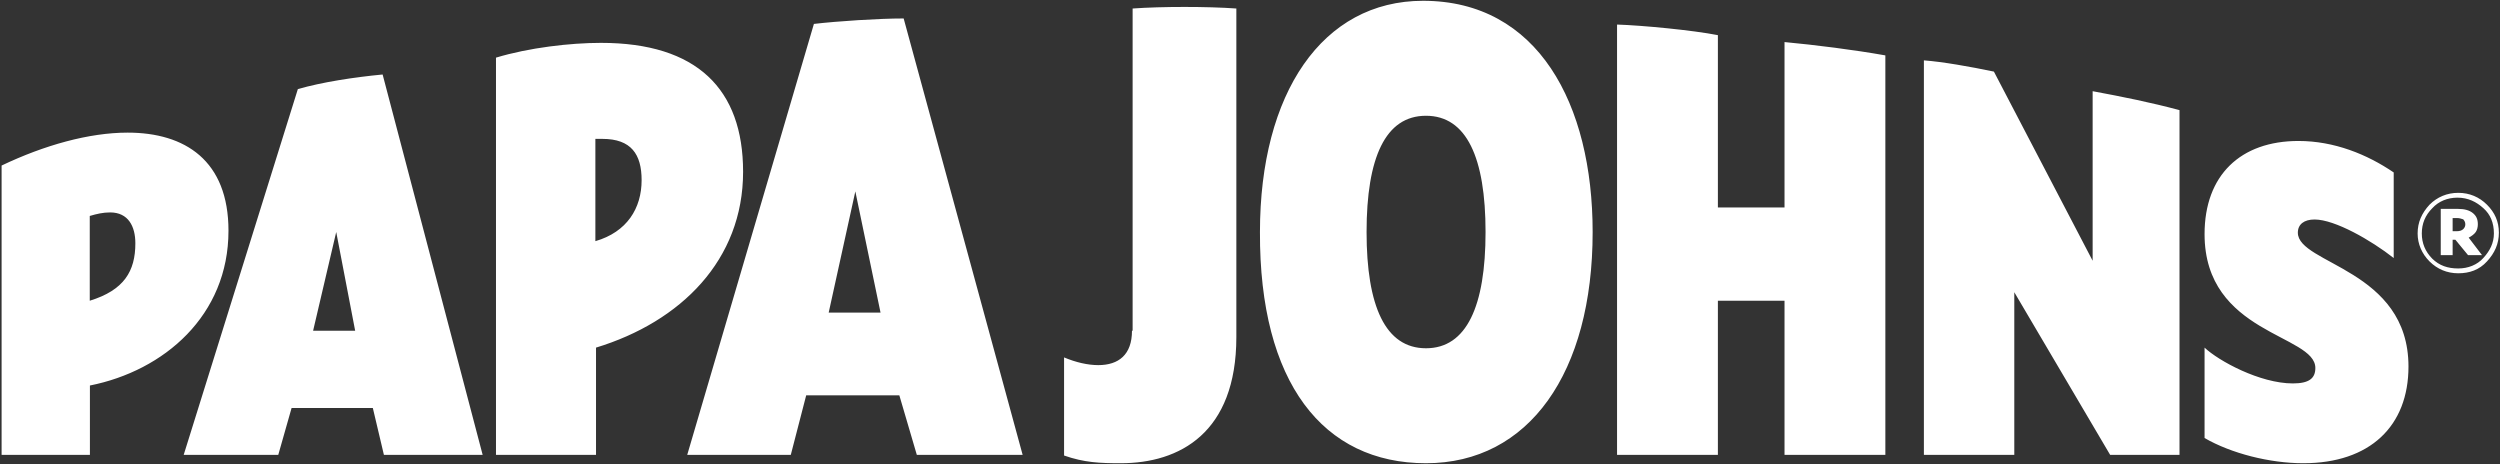
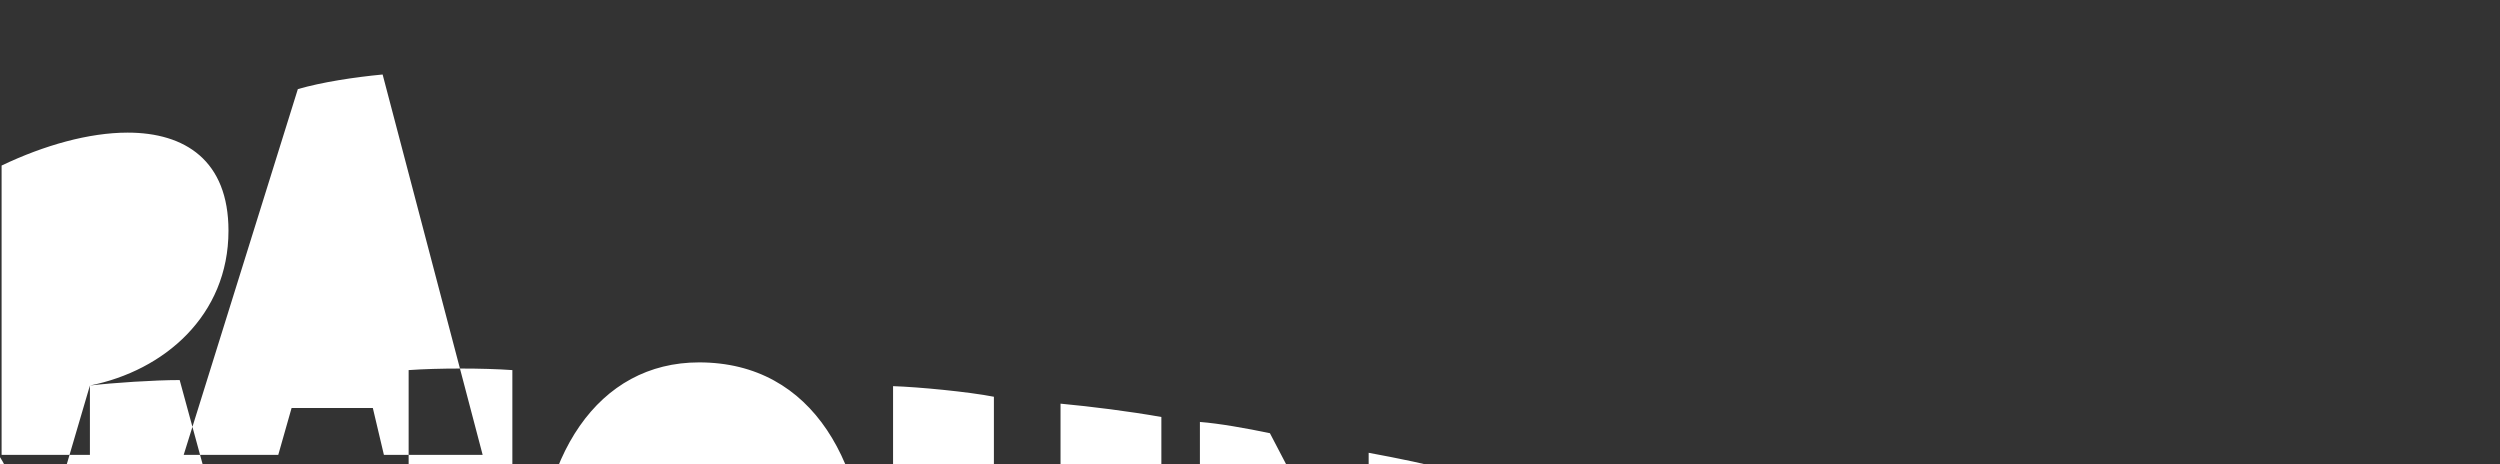
<svg xmlns="http://www.w3.org/2000/svg" version="1.2" viewBox="0 0 1557 289" width="1557" height="289">
  <rect x="0" y="0" width="1557" height="289" fill="#333333" stroke="none" />
  <title>PZZA_BIG</title>
  <style>
		.s0 { fill: #ffffff } 
	</style>
-   <path fill-rule="evenodd" class="s0" d="m185.5 55.5c14.8-4.3 34.9-7.4 52.8-9.1l62.3 236.9h-61.5l-6.9-29.2h-50.6l-8.3 29.2h-58.9zm-129.5 184.6v43.2h-55v-180.2c26.6-12.7 54.5-20.5 78.5-20.5 35.8 0 62.8 17.4 62.8 61.1 0 52.8-40.1 87.2-86.3 96.4zm450.9-225.2c14.4-1.7 40.2-3.4 55.9-3.4l74.1 271.8h-65.9l-10.9-37.1h-58l-9.6 37.1h-64.5zm-135.7 201.6v66.8h-62.3v-247.4c20.5-6.2 46.2-9.2 65.4-9.2 59.8 0 88.5 28.8 88.5 80.3 0 55-38.8 93.4-91.6 109.5zm1128.8 11.8c0 37.1-24 60.2-65.5 60.2-20.9 0-44.9-6.1-61.5-15.7v-56.3c8.8 8.3 34.5 22.3 55 22.3 10 0 14-3.1 14-9.6 0-21-69-21-69-83.4 0-36.6 22.3-58 58.5-58 22.2 0 42.7 8.3 59.3 19.6v53.3c-14-11-36.6-24-49.3-24-6.5 0-10.4 3-10.4 8.2 0 19.7 68.9 22.7 68.9 83.4zm-1431.4-96c-4.4 0-8.3 0.9-12.7 2.2v52.8c21.4-6.6 28.4-18.4 28.4-35.8 0-10.5-4.4-19.2-15.7-19.2zm716.1 12.2c0-86.4 38.8-144 101.6-144 71.5 0 105.6 64.2 105.6 144 0 87.7-39.7 144-103.8 144-64.1 0-103.8-50.2-103.4-144zm-563.5 61.5l-11.8-61.5-14.4 61.5zm1082.1-43.6v-105.6c18.8 3.5 36.2 7 54.1 11.8v214.7h-43.2l-59.7-101.3v101.3h-56.3v-245.7c11.8 0.9 28.8 3.9 43.6 7zm-932.5-75.9v63.7c19.7-5.7 28.8-20.5 28.8-38 0-16.1-6.5-25.7-24.4-25.7zm740.6 42.7v-103c19.2 1.8 43.1 4.8 62.8 8.3v248.8h-62.8v-96h-41.5v96h-62.8v-268c15.7 0.5 47.1 3.5 62.8 6.6v107.3zm-563 65.5l-15.7-75.5-16.6 75.5zm157 11.3v-200.7c17.9-1.3 46.7-1.3 64.6 0v204.6c0 59.8-35.4 78.6-72 78.6-13.1 0-22.7-0.4-35.3-4.8v-61.1c7.4 3.1 14.8 4.8 21.3 4.8 12.7 0 21-6.5 21-21.4zm145.7-61.5c0 46.2 11.7 72.4 37 72.4 25.3 0 37.1-26.2 37.1-72.4 0-46.3-11.8-72.4-37.1-72.4-25.3 0-37 26.1-37 72.4zm705.2 0.4c0 7-2.6 12.7-7.4 17.9-4.8 5.3-10.9 7.4-17.9 7.4-7 0-13.1-2.6-17.9-7.4-4.8-4.8-7.4-10.9-7.4-17.4 0-7 2.6-12.7 7.4-17.9 4.8-4.8 10.9-7.4 17.9-7.4 7 0 13.1 2.6 17.9 7.4 4.8 4.8 7.4 10.4 7.4 17.4zm-3.1 0.5q0-9.9-6.5-15.7c-4.4-4-9.6-6.6-16.2-6.6-6.1 0-11.7 2.2-15.7 6.6q-6.5 6.5-6.5 15.7 0 9.1 6.5 15.7c4.4 4.3 9.6 6.1 16.2 6.1 6.1 0 11.8-2.2 15.7-6.6 3.9-4.3 6.5-9.1 6.5-15.2zm-7.4 13.5h-8.7l-7.9-9.6h-1.7v9.6h-7.4v-28.8h10.9q5.9 0 9.1 2.6c2.2 1.8 3.1 3.9 3.1 7 0 1.7-0.4 3.5-1.3 4.8-0.9 1.3-2.6 2.6-4.4 3.5zm-15.7-23.1h-2.6v8.2h2.6q2.6 0 4-1.3c0.8-0.8 1.3-1.7 1.3-3 0-1.3-0.5-2.2-1.3-3.1-1.4-0.4-2.2-0.8-4-0.8z" />
+   <path fill-rule="evenodd" class="s0" d="m185.5 55.5c14.8-4.3 34.9-7.4 52.8-9.1l62.3 236.9h-61.5l-6.9-29.2h-50.6l-8.3 29.2h-58.9zm-129.5 184.6v43.2h-55v-180.2c26.6-12.7 54.5-20.5 78.5-20.5 35.8 0 62.8 17.4 62.8 61.1 0 52.8-40.1 87.2-86.3 96.4zc14.4-1.7 40.2-3.4 55.9-3.4l74.1 271.8h-65.9l-10.9-37.1h-58l-9.6 37.1h-64.5zm-135.7 201.6v66.8h-62.3v-247.4c20.5-6.2 46.2-9.2 65.4-9.2 59.8 0 88.5 28.8 88.5 80.3 0 55-38.8 93.4-91.6 109.5zm1128.8 11.8c0 37.1-24 60.2-65.5 60.2-20.9 0-44.9-6.1-61.5-15.7v-56.3c8.8 8.3 34.5 22.3 55 22.3 10 0 14-3.1 14-9.6 0-21-69-21-69-83.4 0-36.6 22.3-58 58.5-58 22.2 0 42.7 8.3 59.3 19.6v53.3c-14-11-36.6-24-49.3-24-6.5 0-10.4 3-10.4 8.2 0 19.7 68.9 22.7 68.9 83.4zm-1431.4-96c-4.4 0-8.3 0.9-12.7 2.2v52.8c21.4-6.6 28.4-18.4 28.4-35.8 0-10.5-4.4-19.2-15.7-19.2zm716.1 12.2c0-86.4 38.8-144 101.6-144 71.5 0 105.6 64.2 105.6 144 0 87.7-39.7 144-103.8 144-64.1 0-103.8-50.2-103.4-144zm-563.5 61.5l-11.8-61.5-14.4 61.5zm1082.1-43.6v-105.6c18.8 3.5 36.2 7 54.1 11.8v214.7h-43.2l-59.7-101.3v101.3h-56.3v-245.7c11.8 0.9 28.8 3.9 43.6 7zm-932.5-75.9v63.7c19.7-5.7 28.8-20.5 28.8-38 0-16.1-6.5-25.7-24.4-25.7zm740.6 42.7v-103c19.2 1.8 43.1 4.8 62.8 8.3v248.8h-62.8v-96h-41.5v96h-62.8v-268c15.7 0.5 47.1 3.5 62.8 6.6v107.3zm-563 65.5l-15.7-75.5-16.6 75.5zm157 11.3v-200.7c17.9-1.3 46.7-1.3 64.6 0v204.6c0 59.8-35.4 78.6-72 78.6-13.1 0-22.7-0.4-35.3-4.8v-61.1c7.4 3.1 14.8 4.8 21.3 4.8 12.7 0 21-6.5 21-21.4zm145.7-61.5c0 46.2 11.7 72.4 37 72.4 25.3 0 37.1-26.2 37.1-72.4 0-46.3-11.8-72.4-37.1-72.4-25.3 0-37 26.1-37 72.4zm705.2 0.4c0 7-2.6 12.7-7.4 17.9-4.8 5.3-10.9 7.4-17.9 7.4-7 0-13.1-2.6-17.9-7.4-4.8-4.8-7.4-10.9-7.4-17.4 0-7 2.6-12.7 7.4-17.9 4.8-4.8 10.9-7.4 17.9-7.4 7 0 13.1 2.6 17.9 7.4 4.8 4.8 7.4 10.4 7.4 17.4zm-3.1 0.5q0-9.9-6.5-15.7c-4.4-4-9.6-6.6-16.2-6.6-6.1 0-11.7 2.2-15.7 6.6q-6.5 6.5-6.5 15.7 0 9.1 6.5 15.7c4.4 4.3 9.6 6.1 16.2 6.1 6.1 0 11.8-2.2 15.7-6.6 3.9-4.3 6.5-9.1 6.5-15.2zm-7.4 13.5h-8.7l-7.9-9.6h-1.7v9.6h-7.4v-28.8h10.9q5.9 0 9.1 2.6c2.2 1.8 3.1 3.9 3.1 7 0 1.7-0.4 3.5-1.3 4.8-0.9 1.3-2.6 2.6-4.4 3.5zm-15.7-23.1h-2.6v8.2h2.6q2.6 0 4-1.3c0.8-0.8 1.3-1.7 1.3-3 0-1.3-0.5-2.2-1.3-3.1-1.4-0.4-2.2-0.8-4-0.8z" />
</svg>